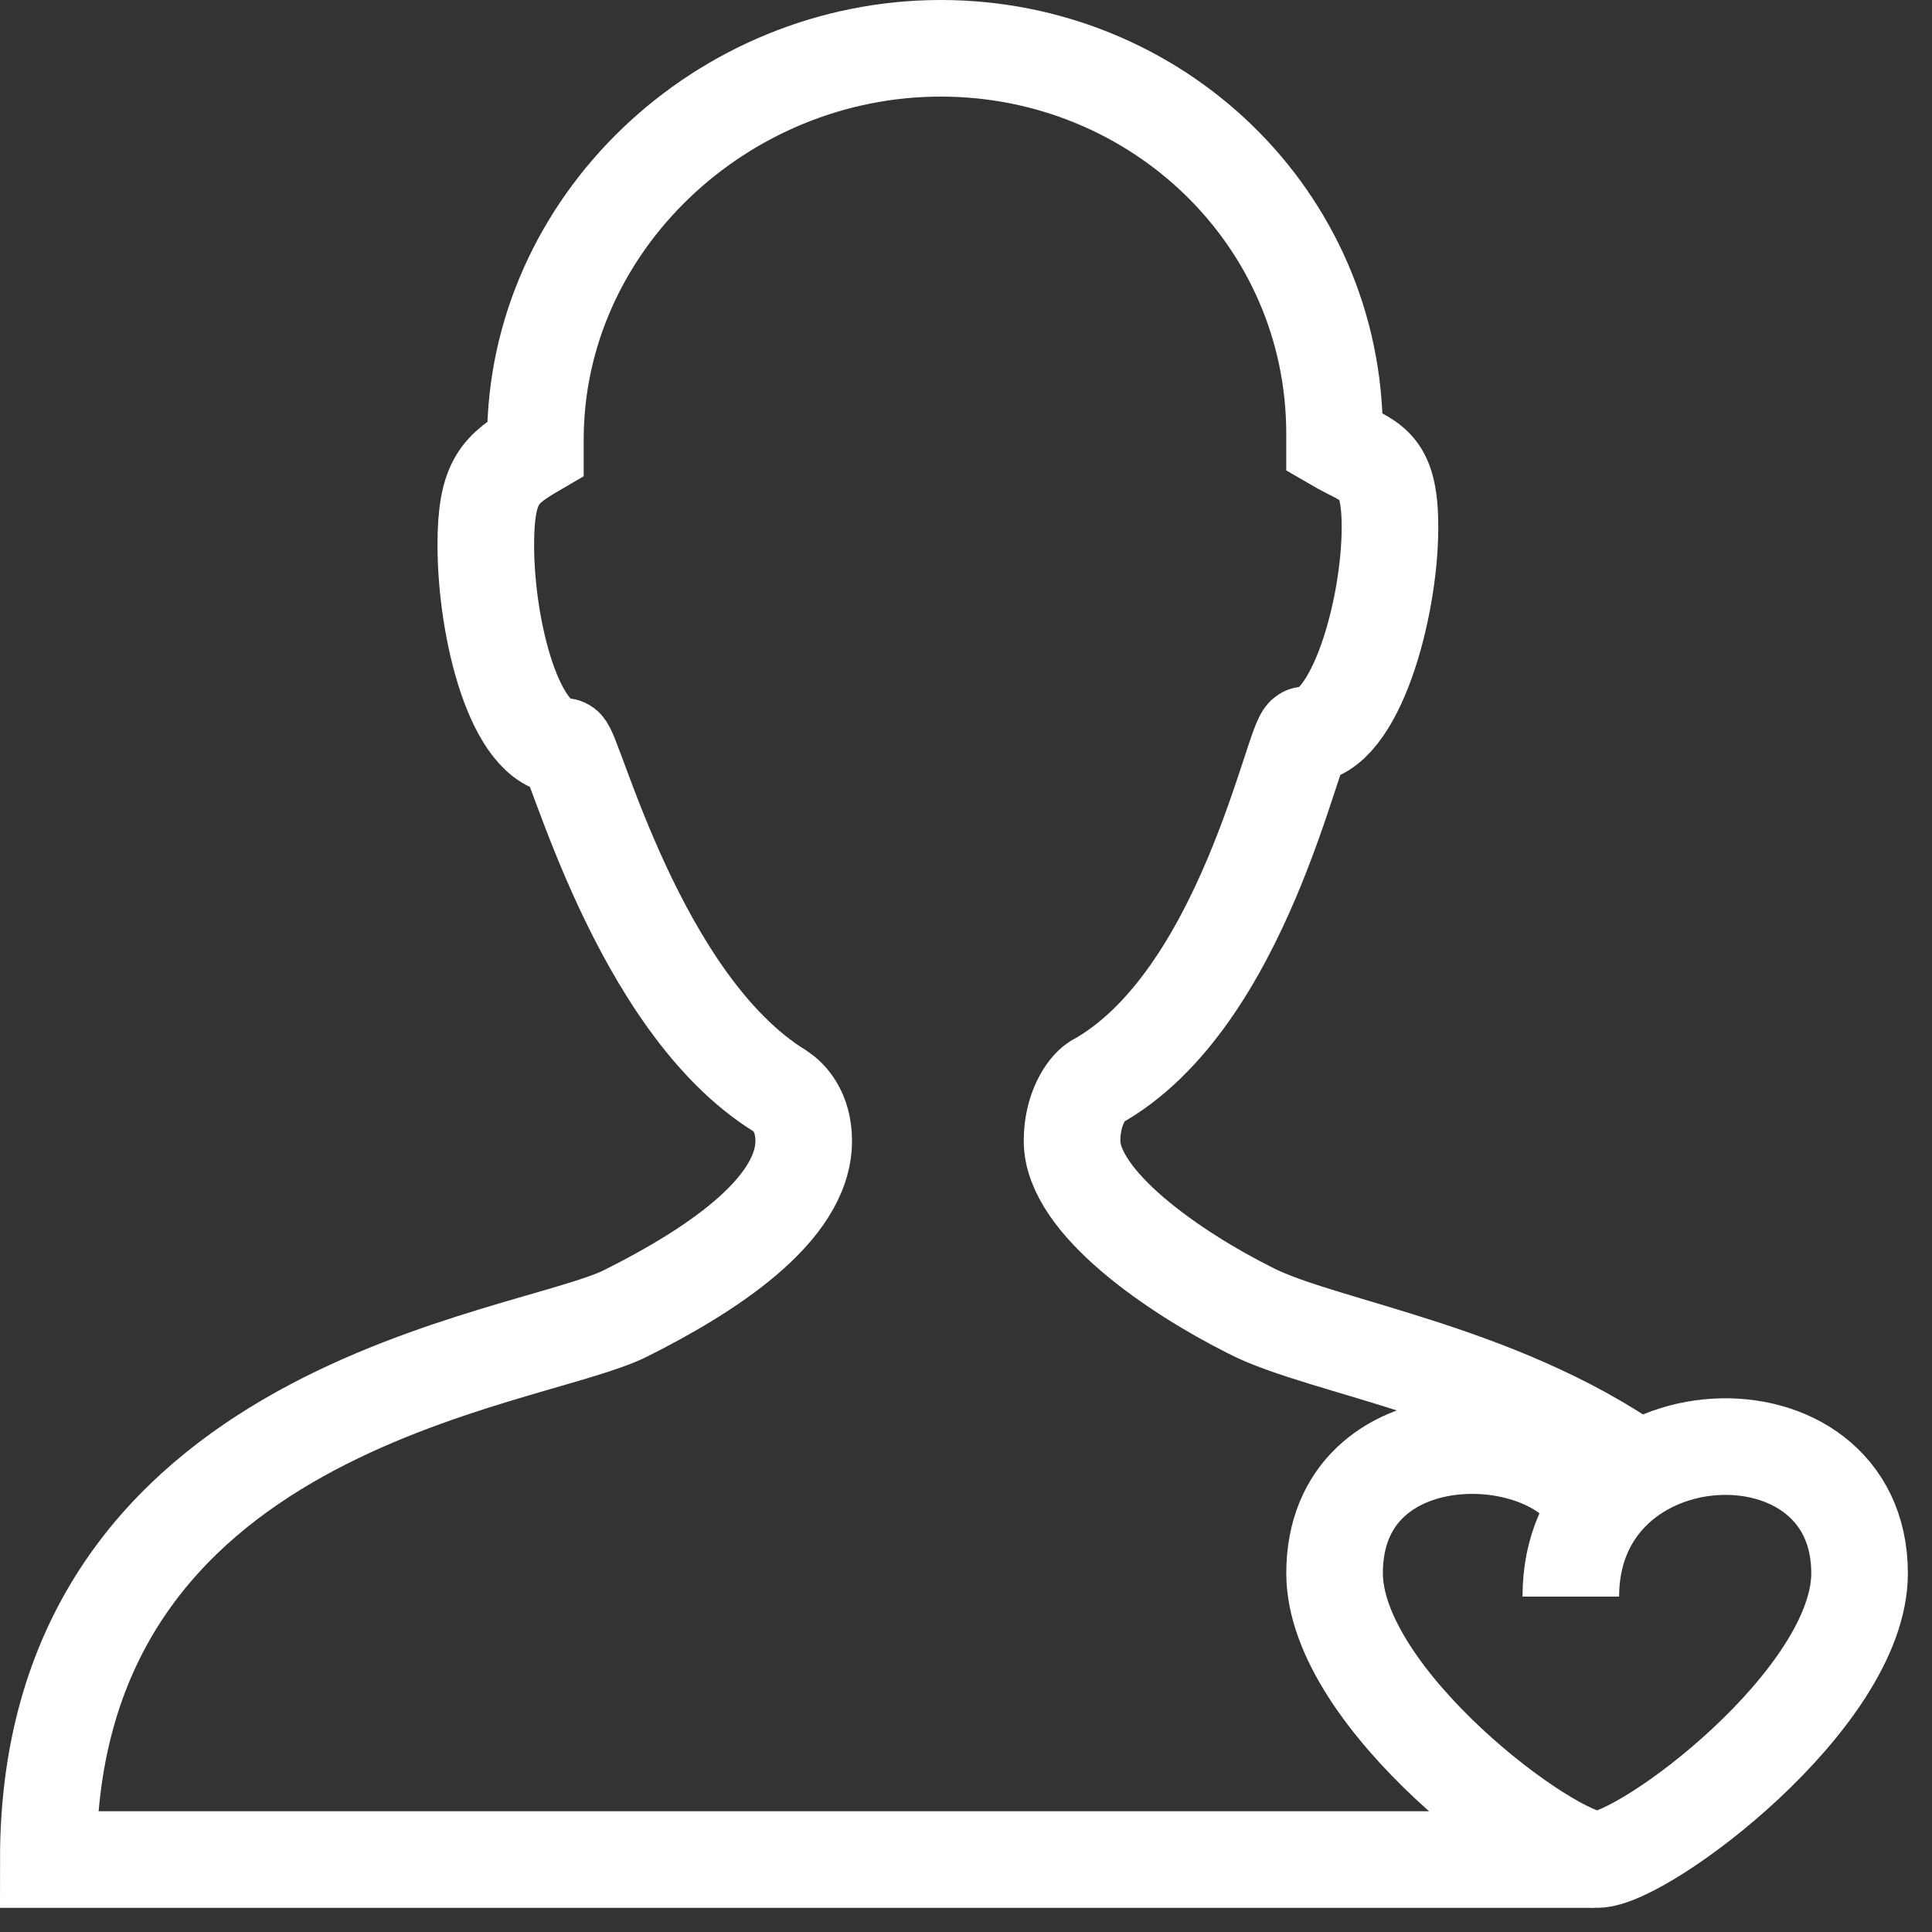
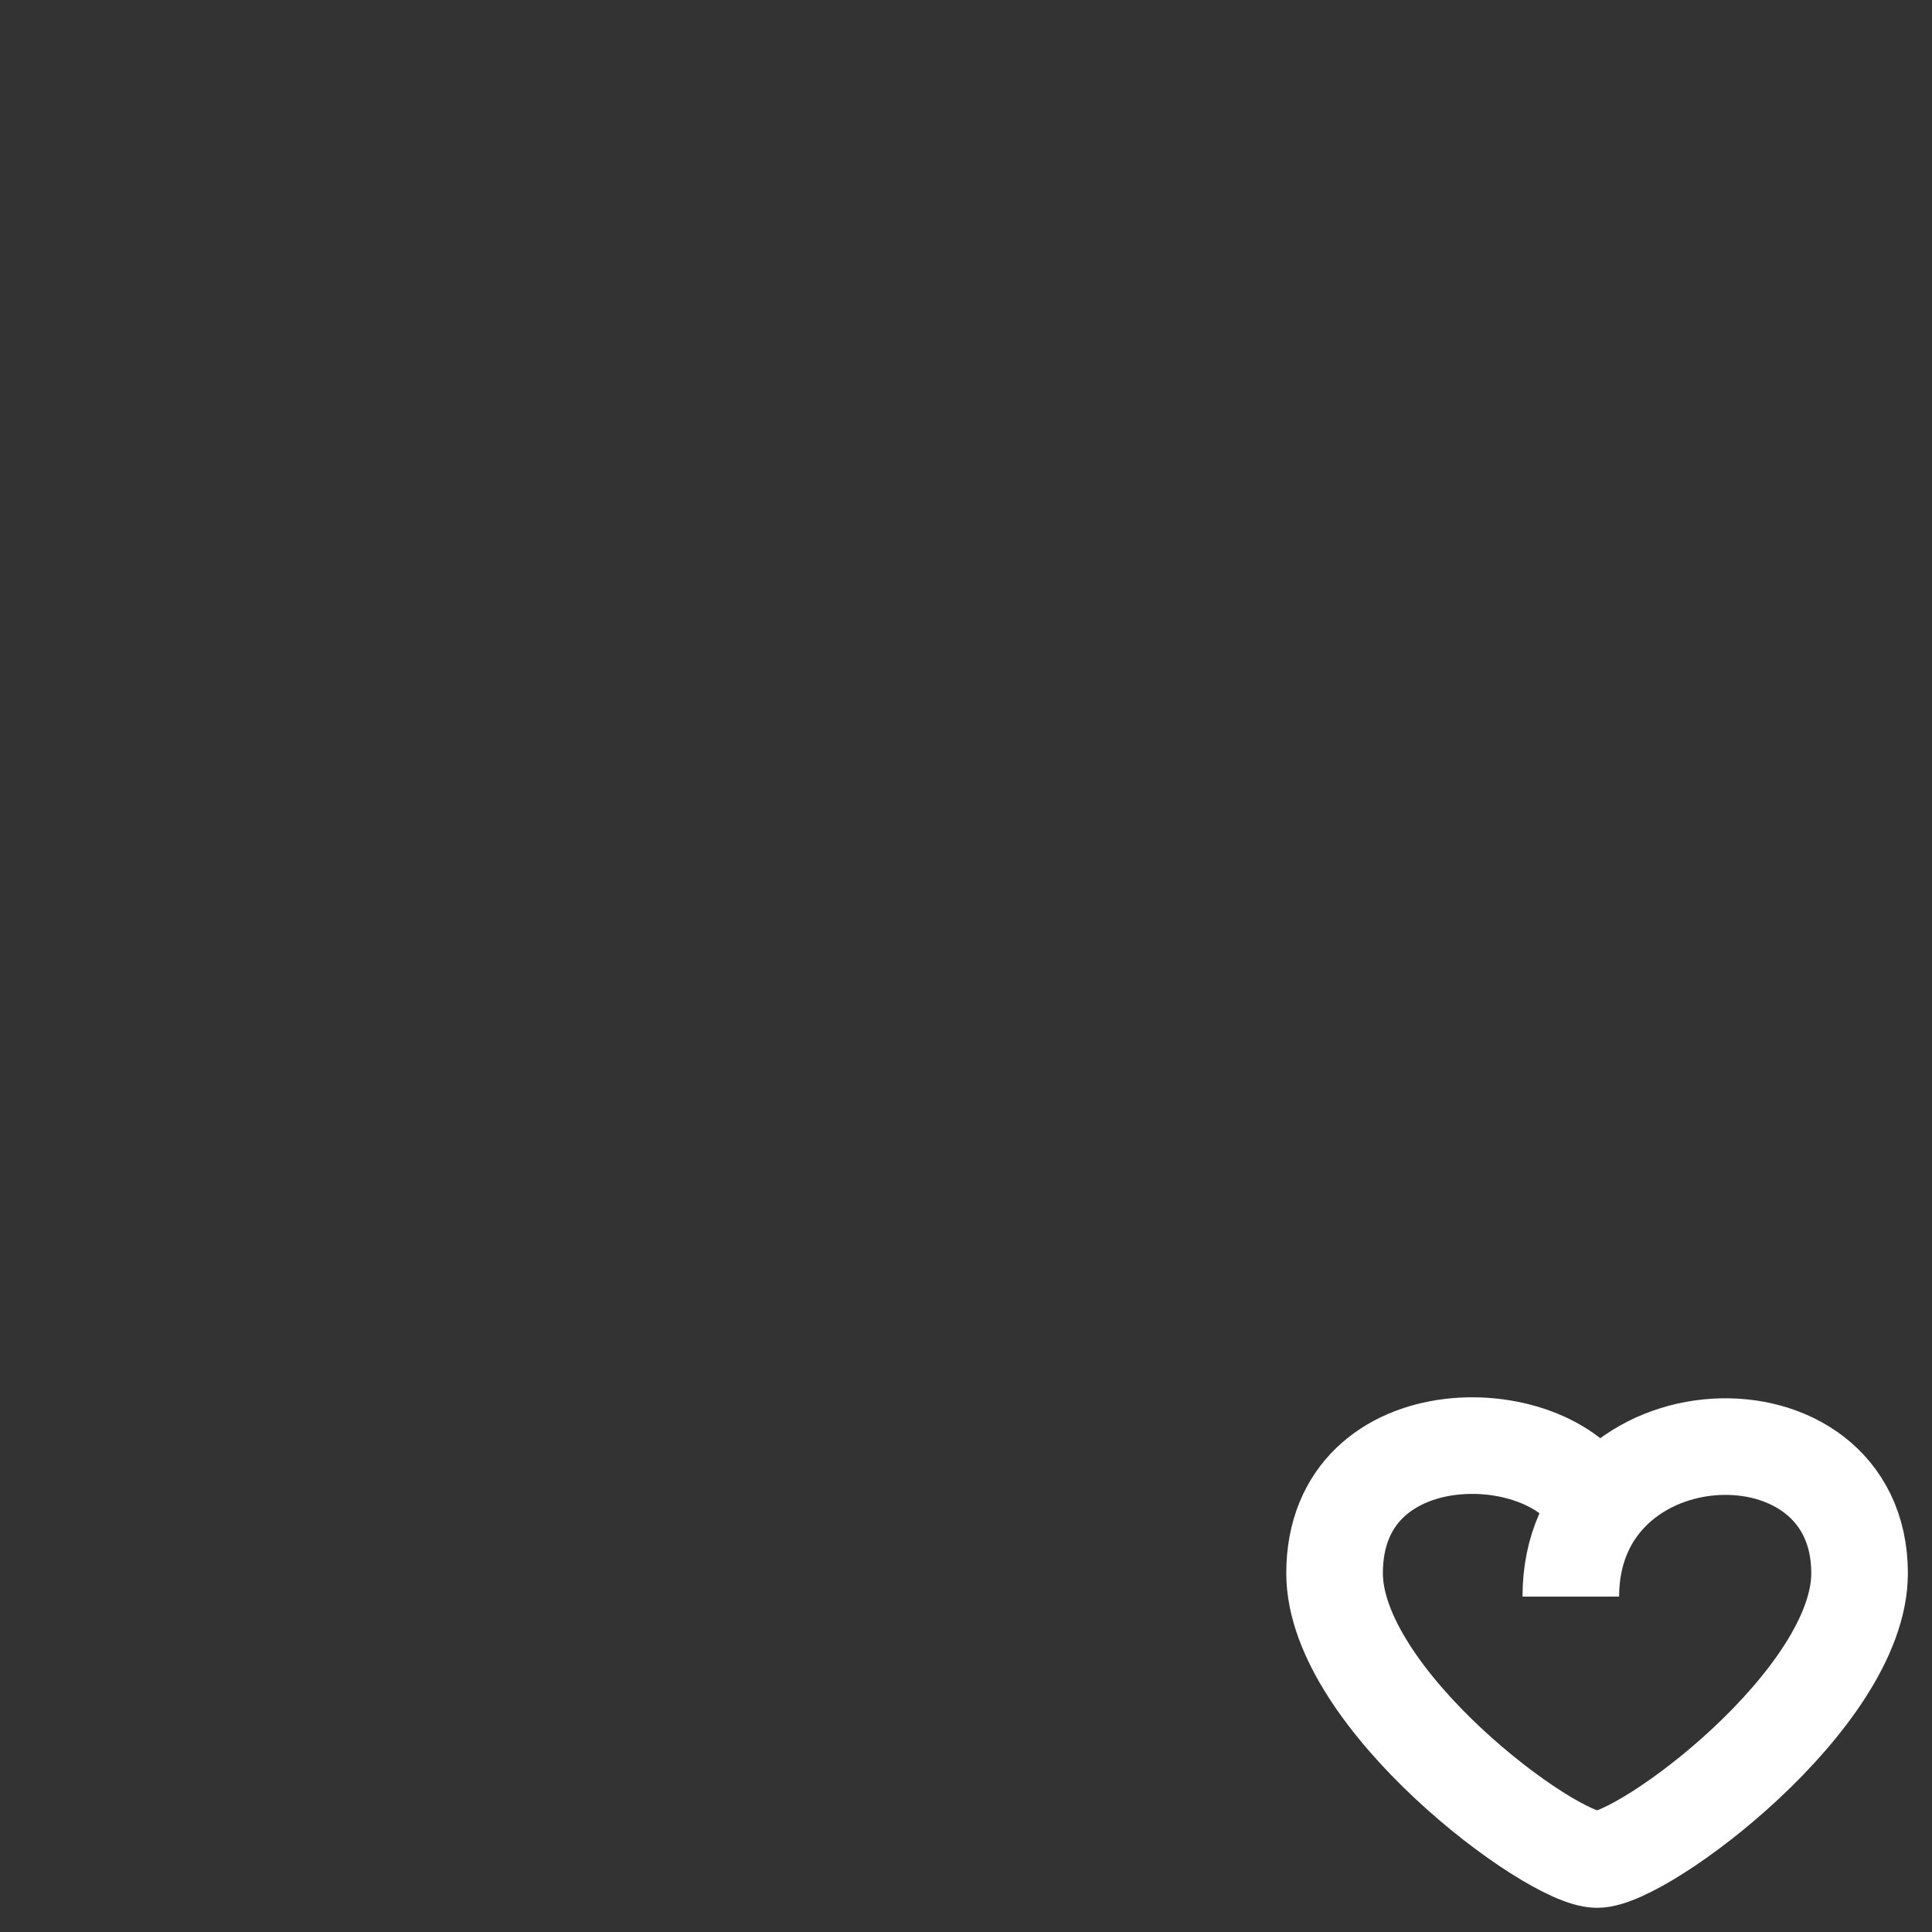
<svg xmlns="http://www.w3.org/2000/svg" width="80" height="80" viewBox="0 0 80 80" fill="none">
  <rect x="0" y="0" width="80" height="80" fill="#333333" stroke="none" />
-   <path d="M68.425 61.274C62.507 56.798 54.778 55.831 51.758 54.258C48.618 52.685 44.391 49.782 44.391 47.242C44.391 45.911 44.995 45.065 45.357 44.823C51.517 41.435 53.57 30.427 54.053 30.427C56.106 30.427 57.556 25.226 57.556 21.839C57.556 19.056 56.71 19.177 55.261 18.331V17.968C55.261 9.016 47.894 2 38.956 2C29.898 2 22.169 9.258 22.169 18.21V18.573C20.72 19.419 20.116 19.903 20.116 22.564C20.116 26.073 21.324 30.911 23.377 30.911C23.739 30.911 26.396 41.556 32.314 45.185C32.676 45.427 33.28 46.032 33.28 47.242C33.28 50.145 29.295 52.685 25.913 54.379C21.807 56.435 2 58.129 2 77H66.01" stroke="white" stroke-width="4" />
  <path d="M66.131 62.483C64.441 58.733 55.262 58.491 55.262 65.145C55.262 70.346 64.199 76.999 66.131 76.999C68.064 76.999 77.001 70.346 77.001 65.145C77.001 57.766 65.044 58.249 65.044 66.112" stroke="white" stroke-width="4" />
</svg>